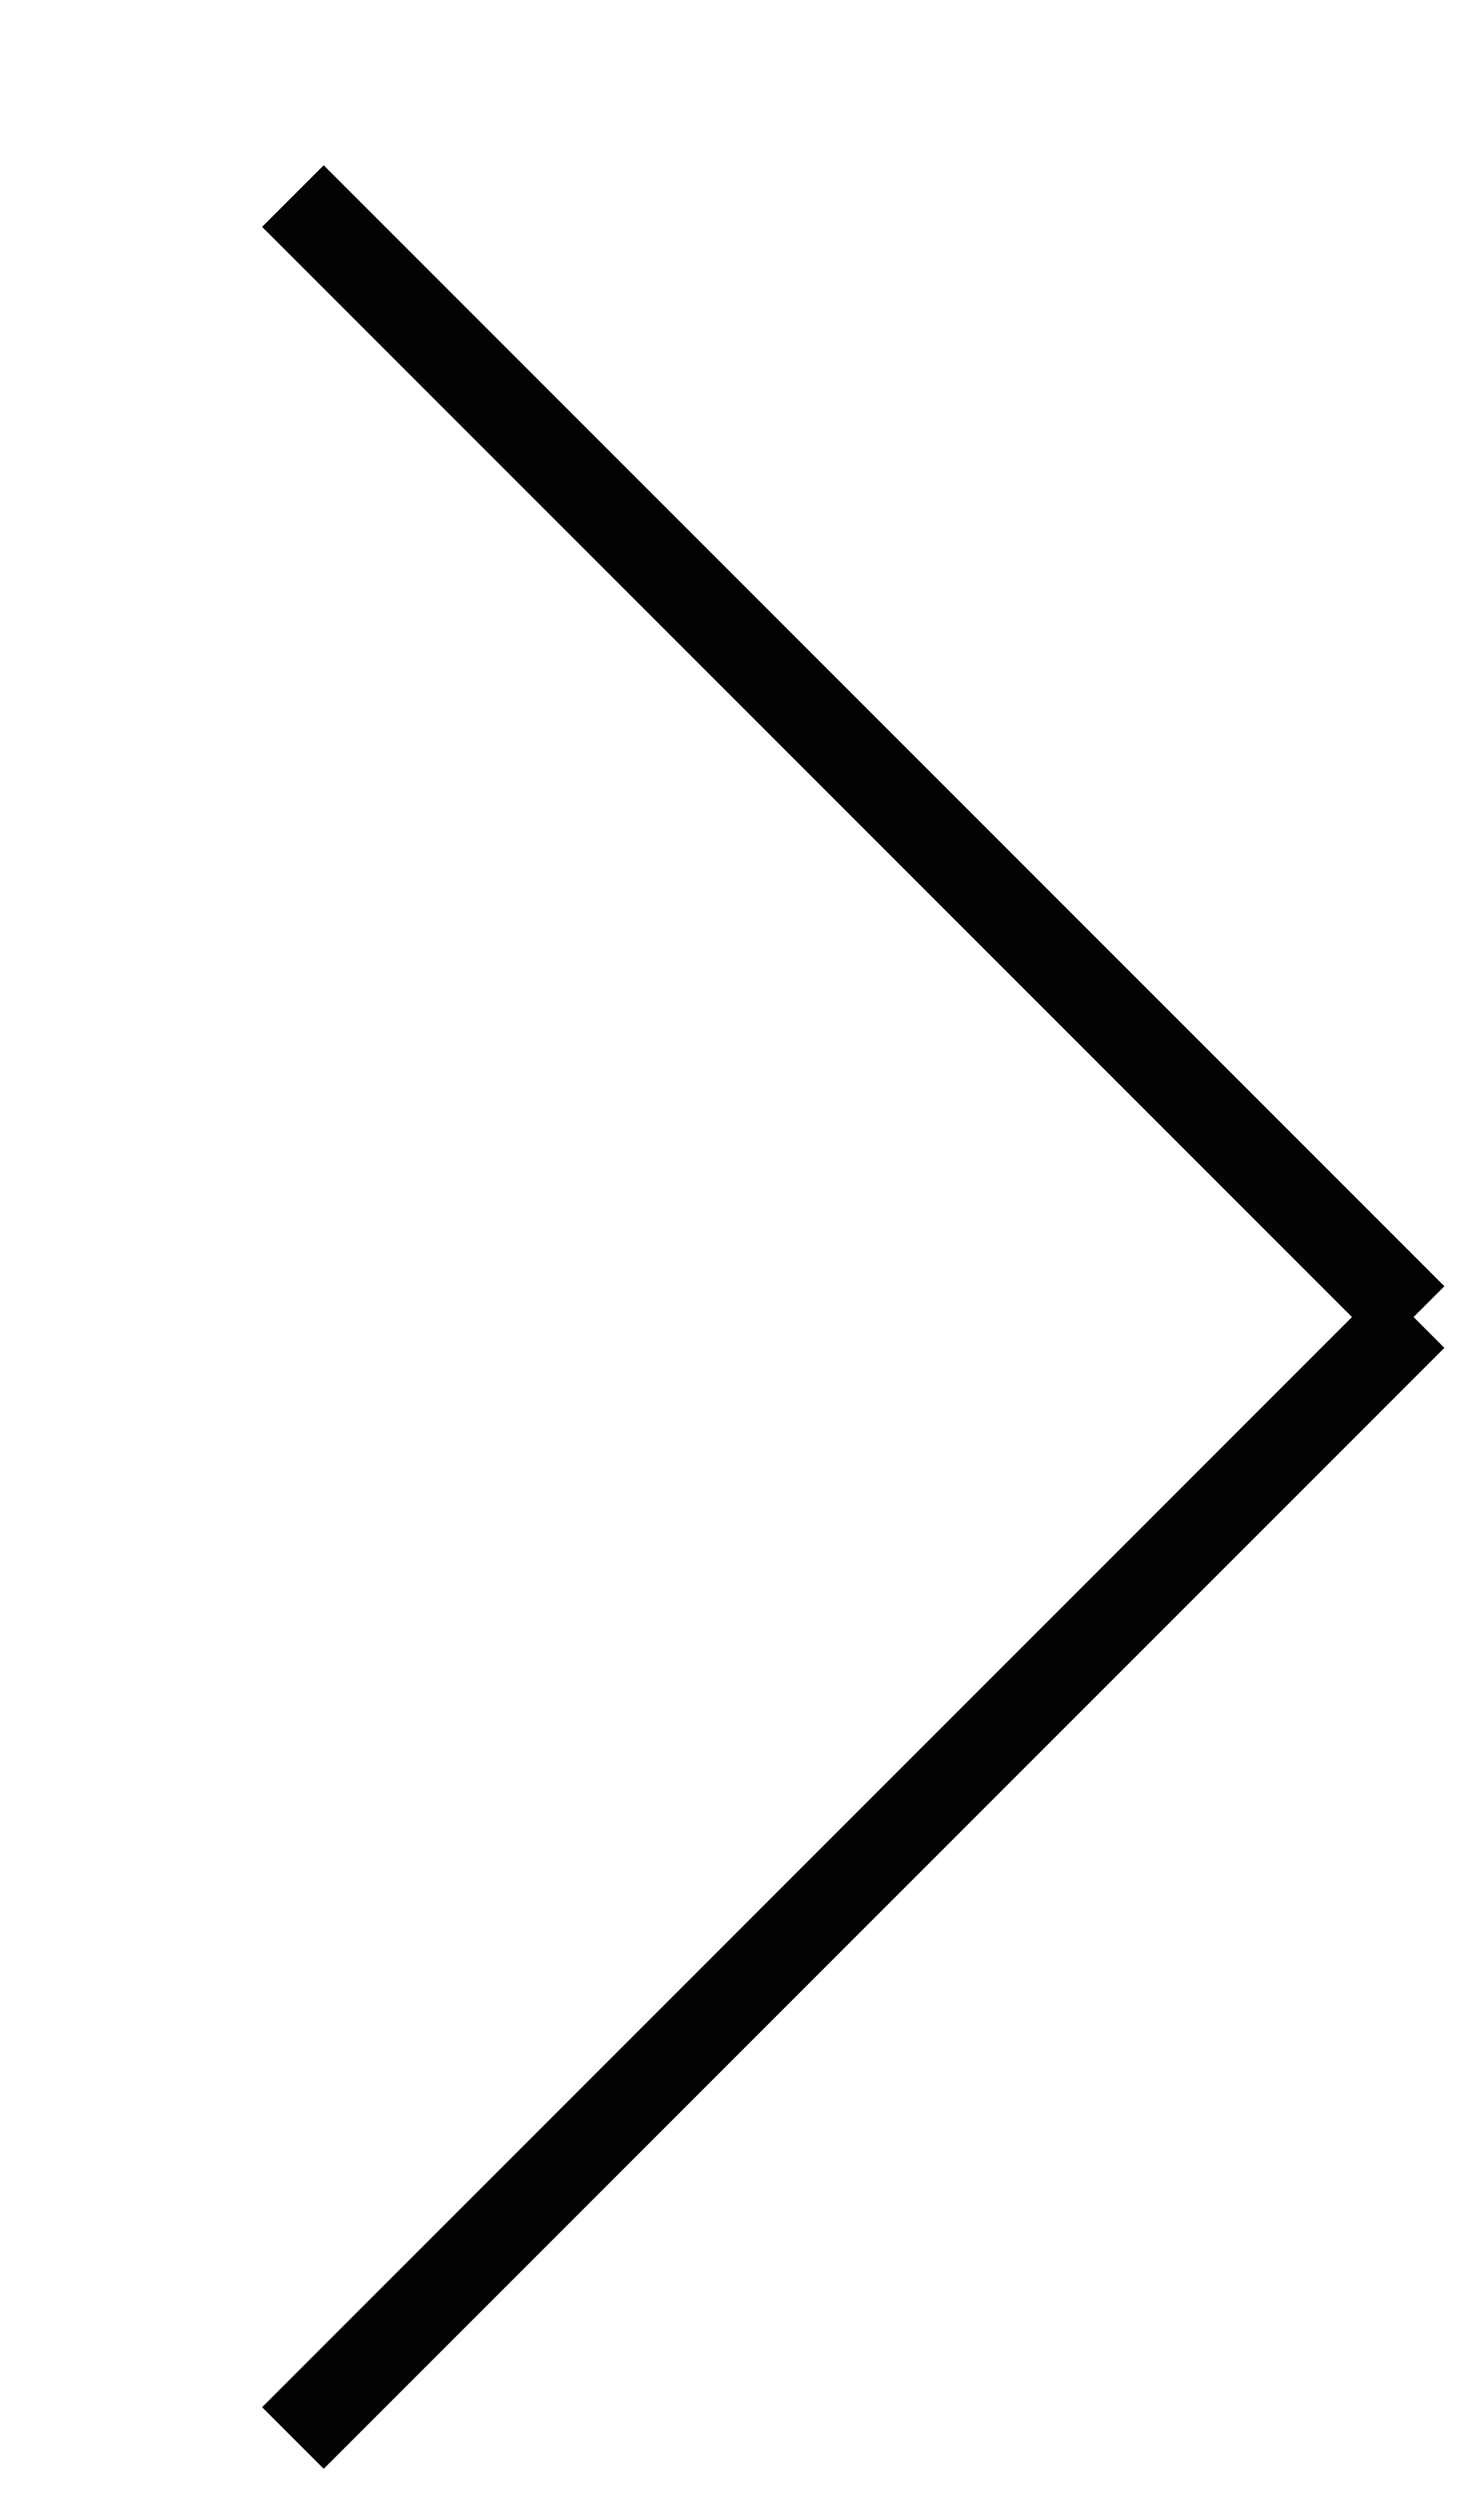
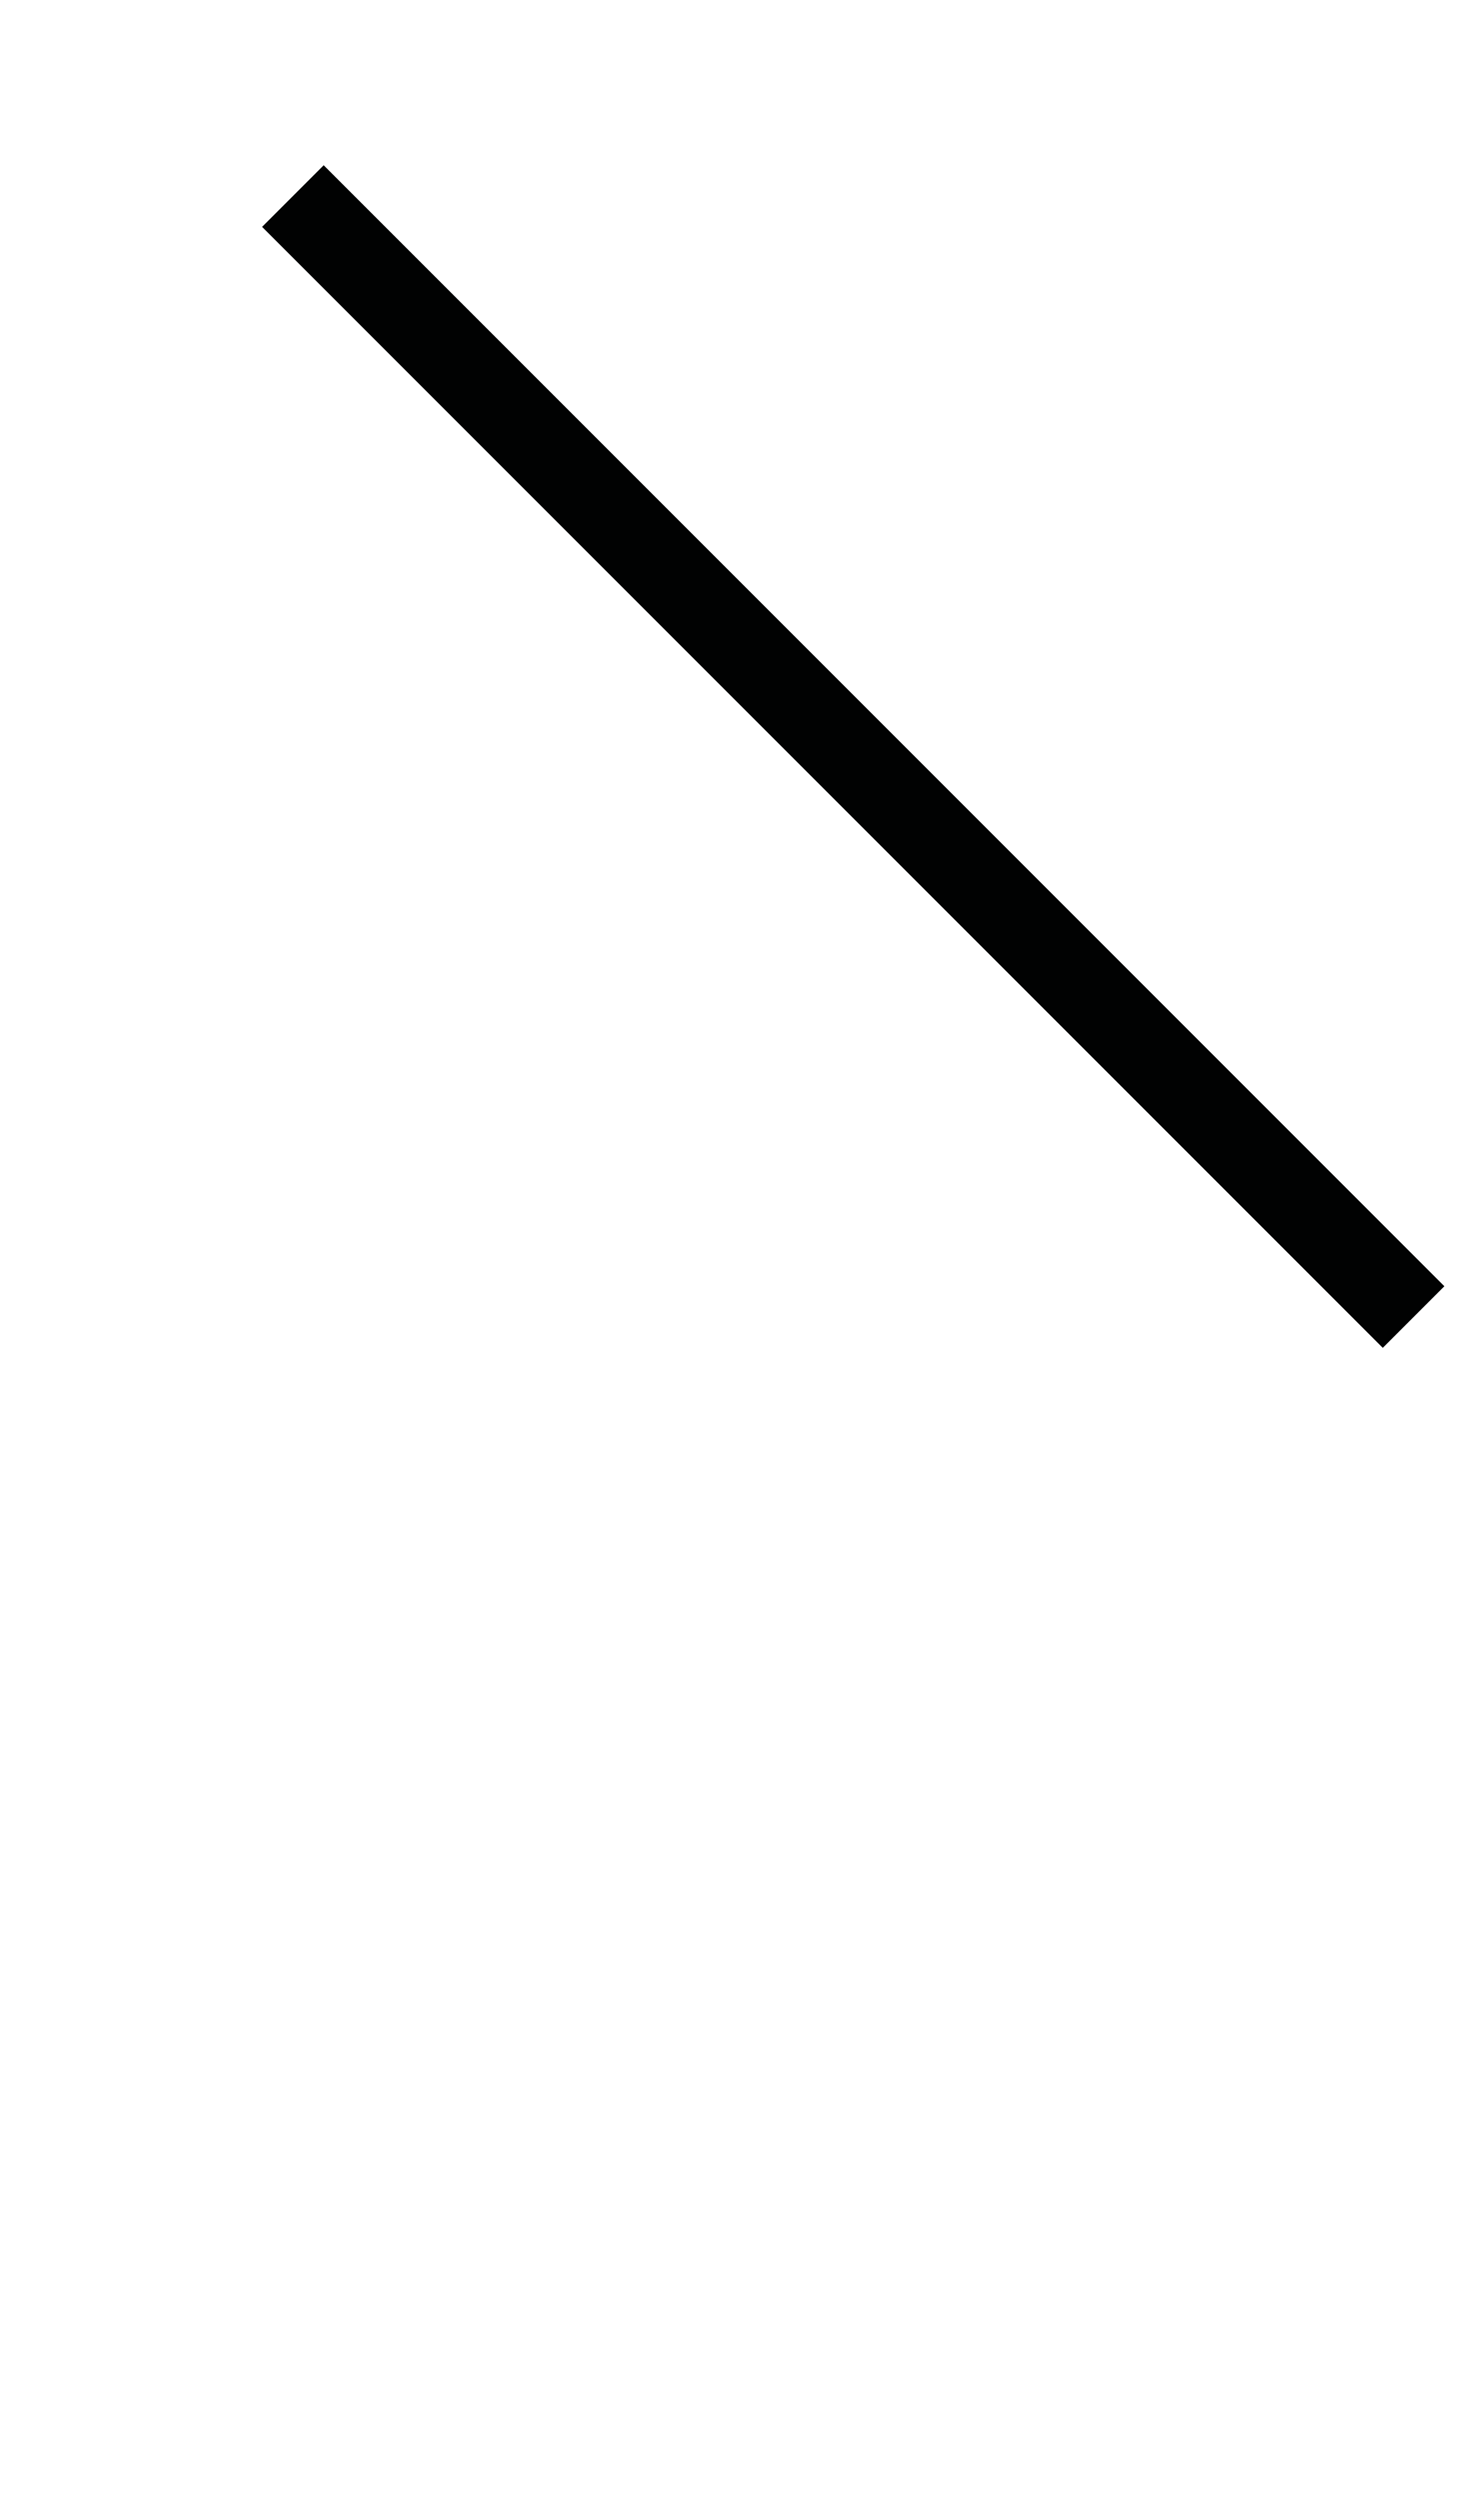
<svg xmlns="http://www.w3.org/2000/svg" version="1.1" id="Livello_1" x="0px" y="0px" width="8.5px" height="14.344px" viewBox="0 0 8.5 14.344" enable-background="new 0 0 8.5 14.344" xml:space="preserve">
-   <line fill="none" stroke="#010202" stroke-width="0.5" stroke-miterlimit="10" x1="8.113" y1="7.557" x2="1.681" y2="13.989" />
  <line fill="none" stroke="#010202" stroke-width="0.5" stroke-miterlimit="10" x1="8.113" y1="7.557" x2="1.681" y2="1.125" />
</svg>